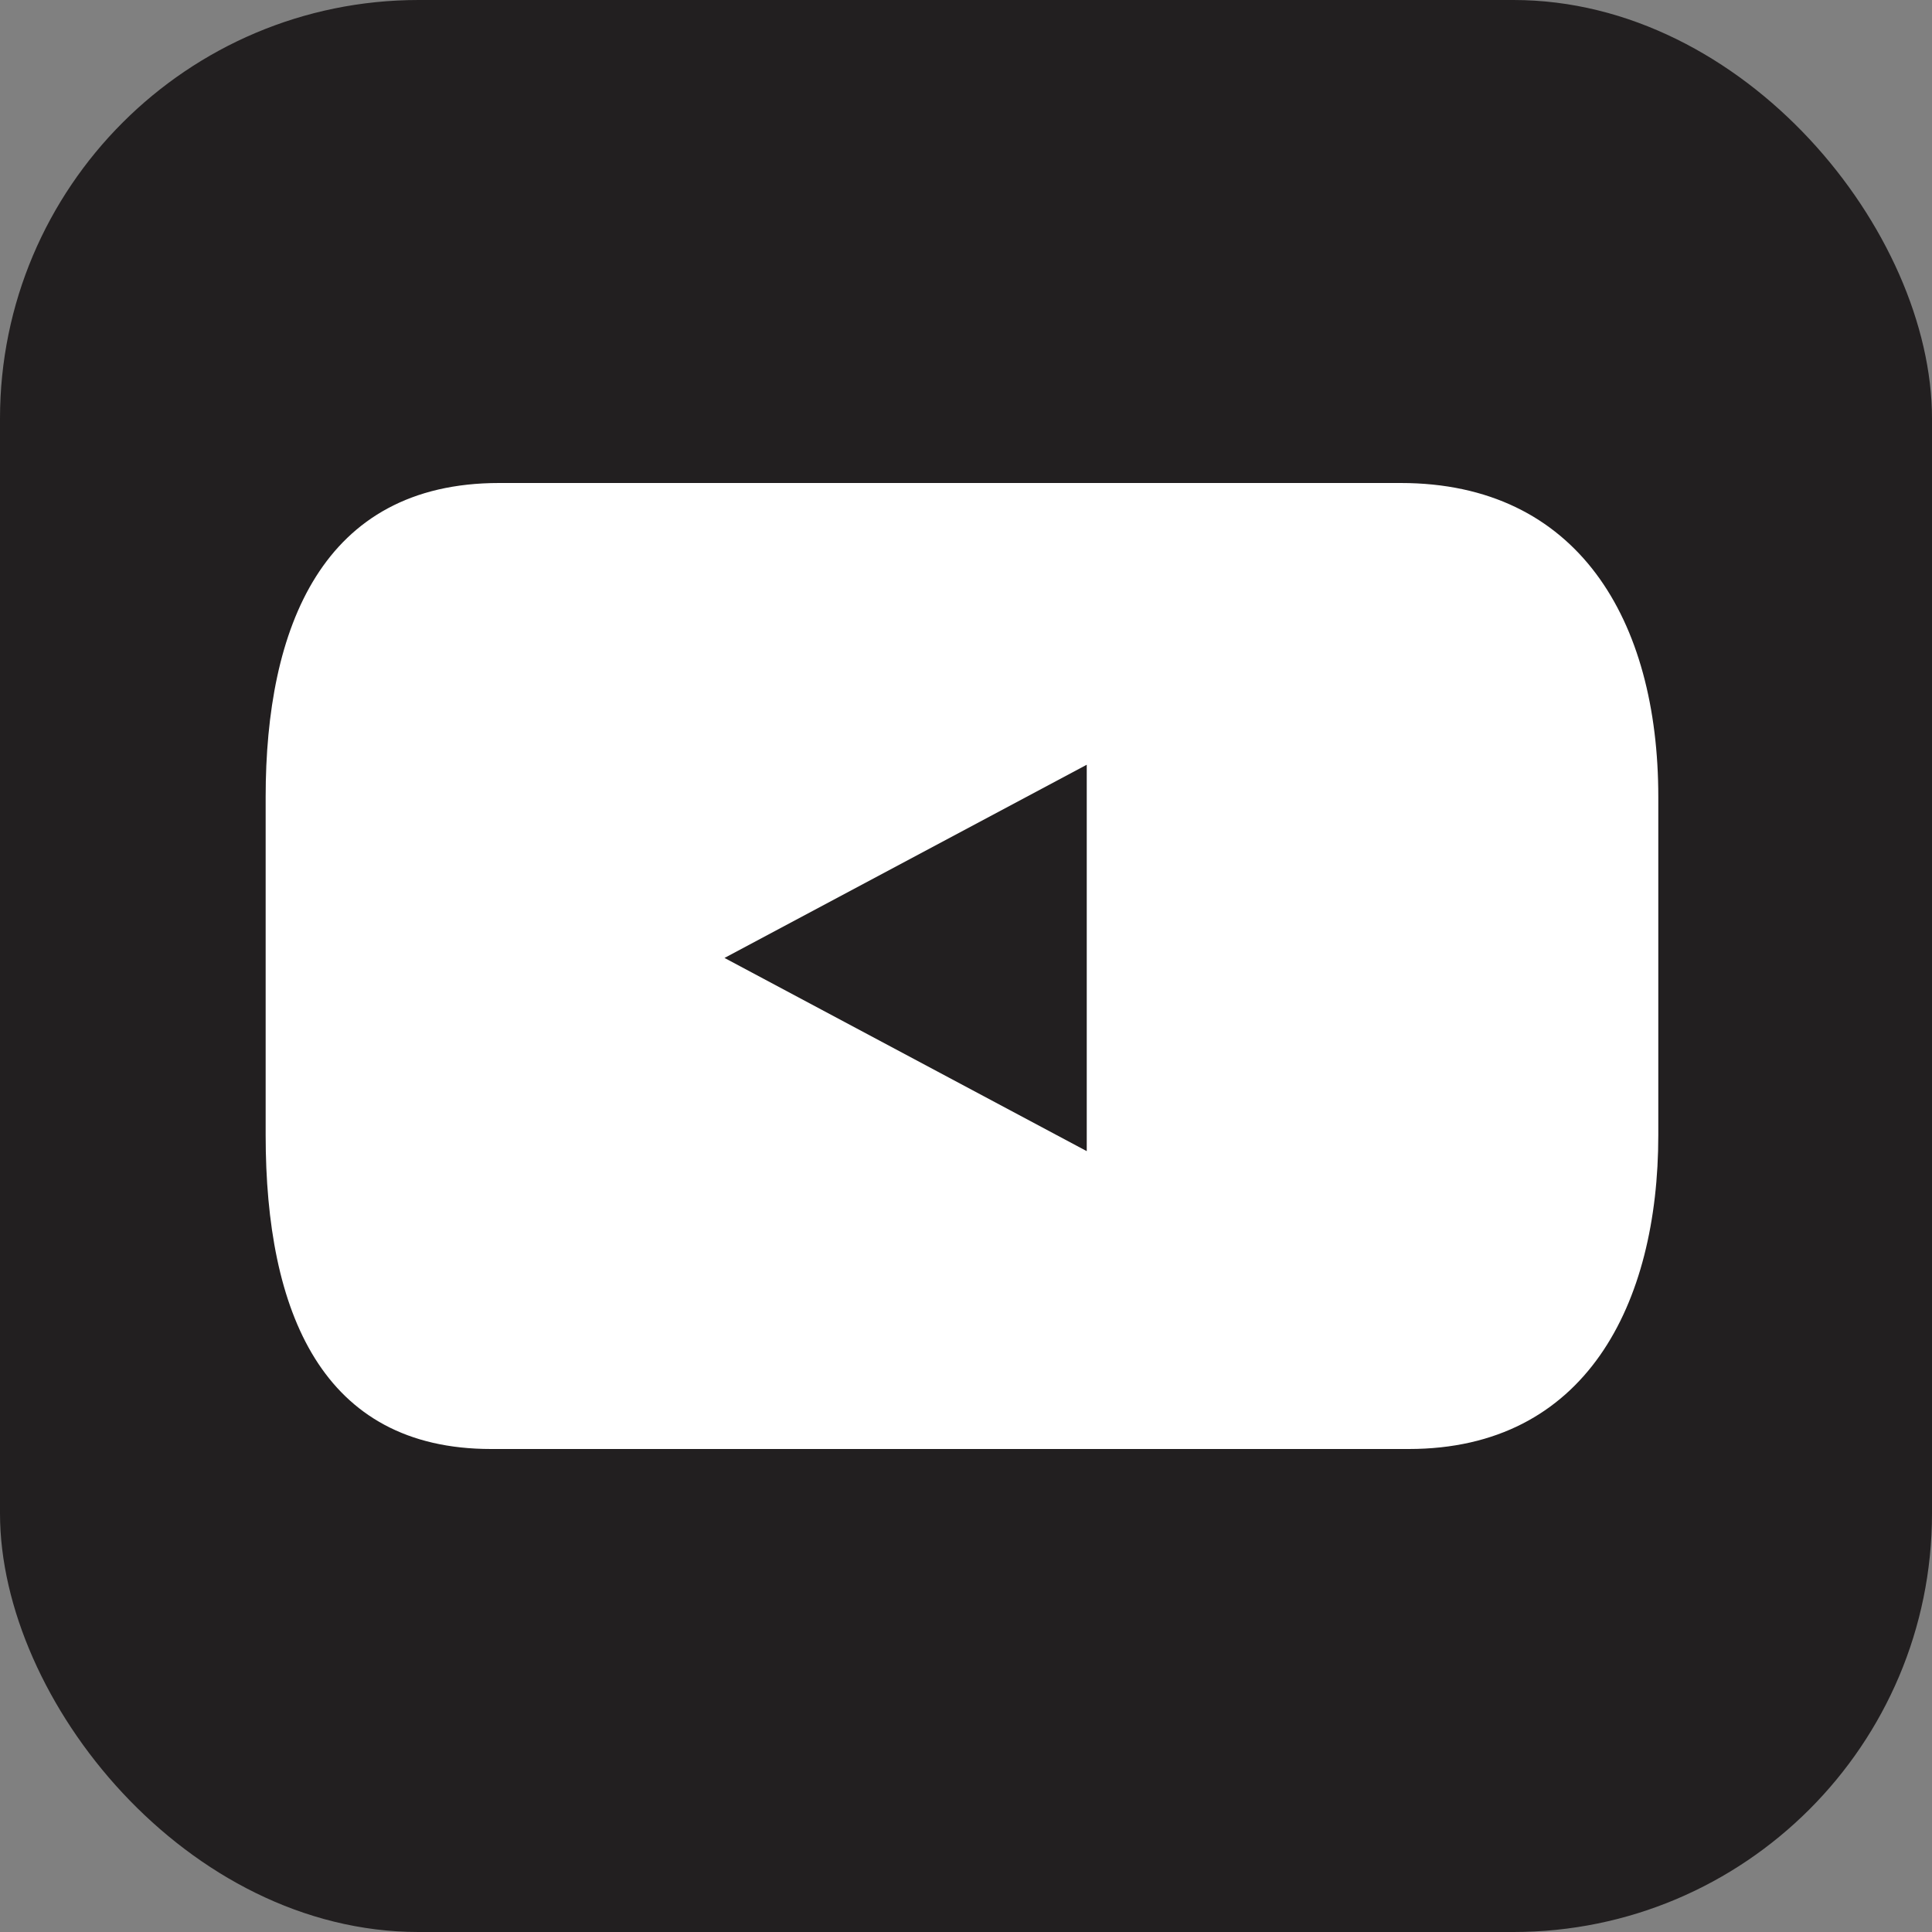
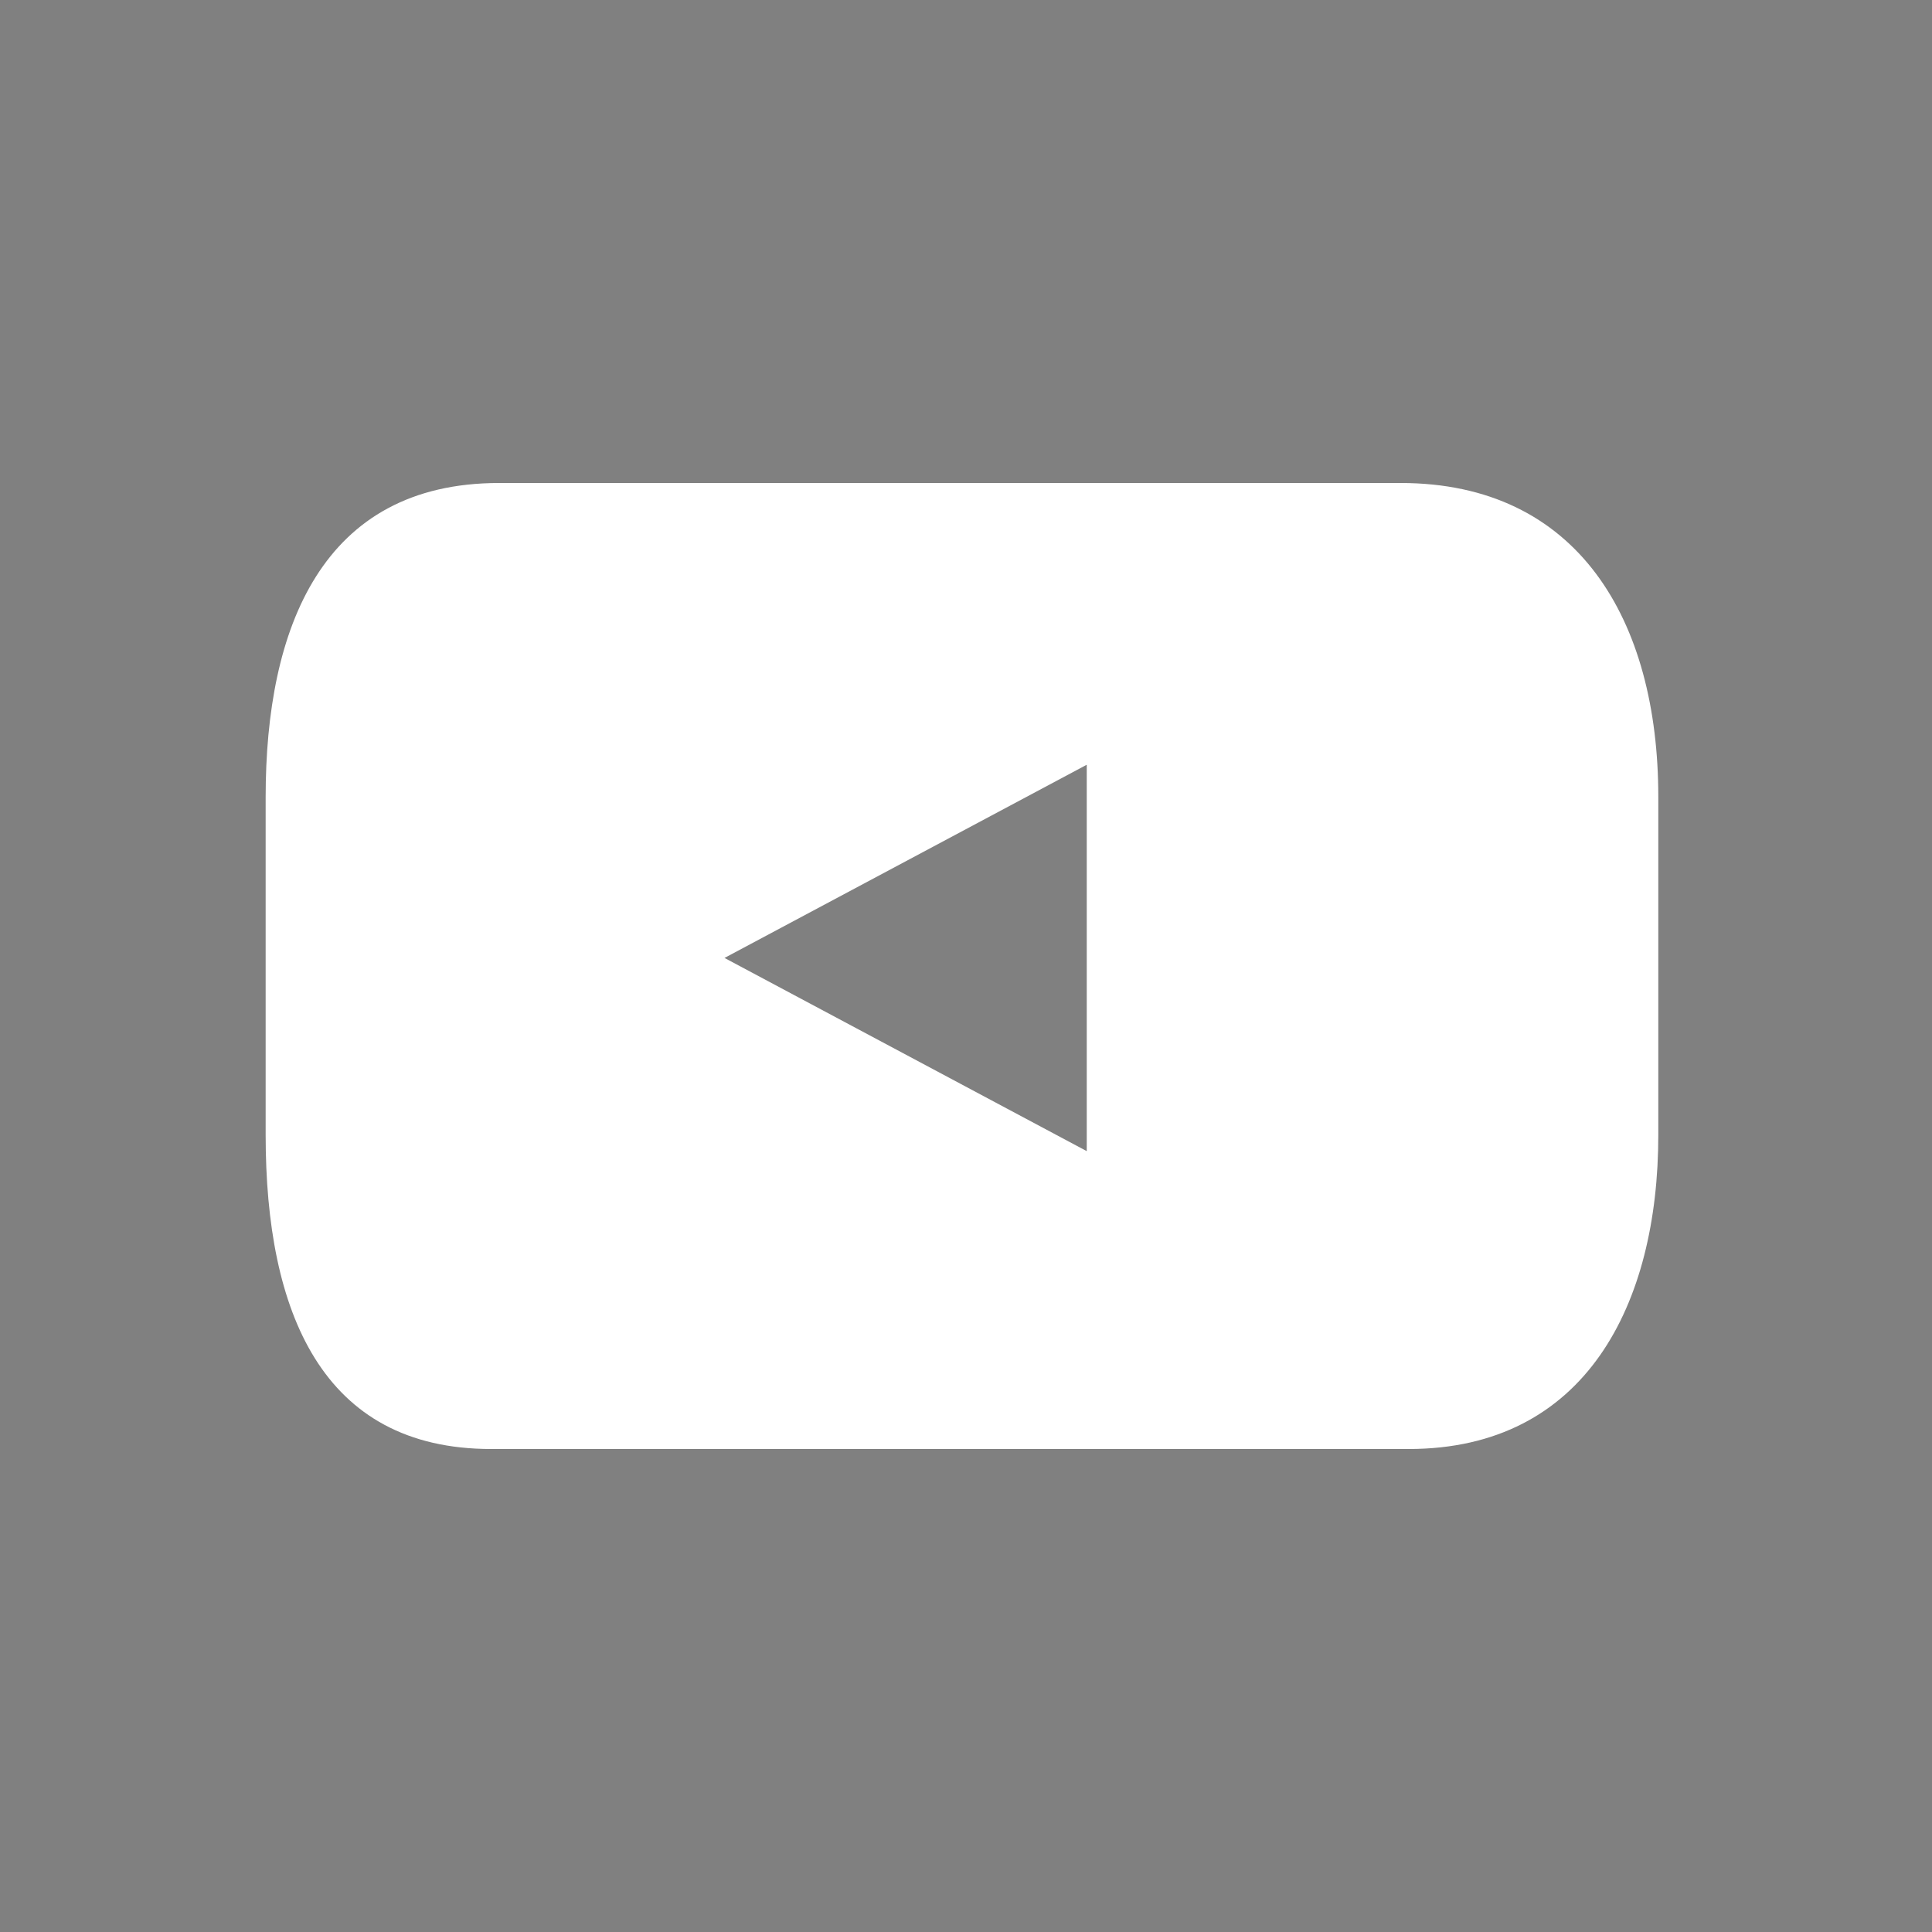
<svg xmlns="http://www.w3.org/2000/svg" id="Calque_1" version="1.1" viewBox="0 0 24 24">
  <rect x="0" y="0" width="24" height="24" fill="#808080" stroke="none" />
  <defs>
    <style>
      .st0 {
        fill: #221f20;
      }

      .st1 {
        fill: #fff;
      }
    </style>
  </defs>
-   <rect class="st0" x="0" y="0" width="24" height="24" rx="5.2" ry="5.2" />
  <path class="st1" d="M6.1,18h11.4c2.2,0,3.1-1.8,3.1-3.9v-4.2c0-2.2-1-3.9-3.2-3.9H6.2c-2.2,0-2.9,1.8-2.9,3.9v4.2c0,2.2.7,3.9,2.8,3.9ZM13.5,9.6v4.7s-4.5-2.4-4.5-2.4l4.5-2.4Z" />
</svg>